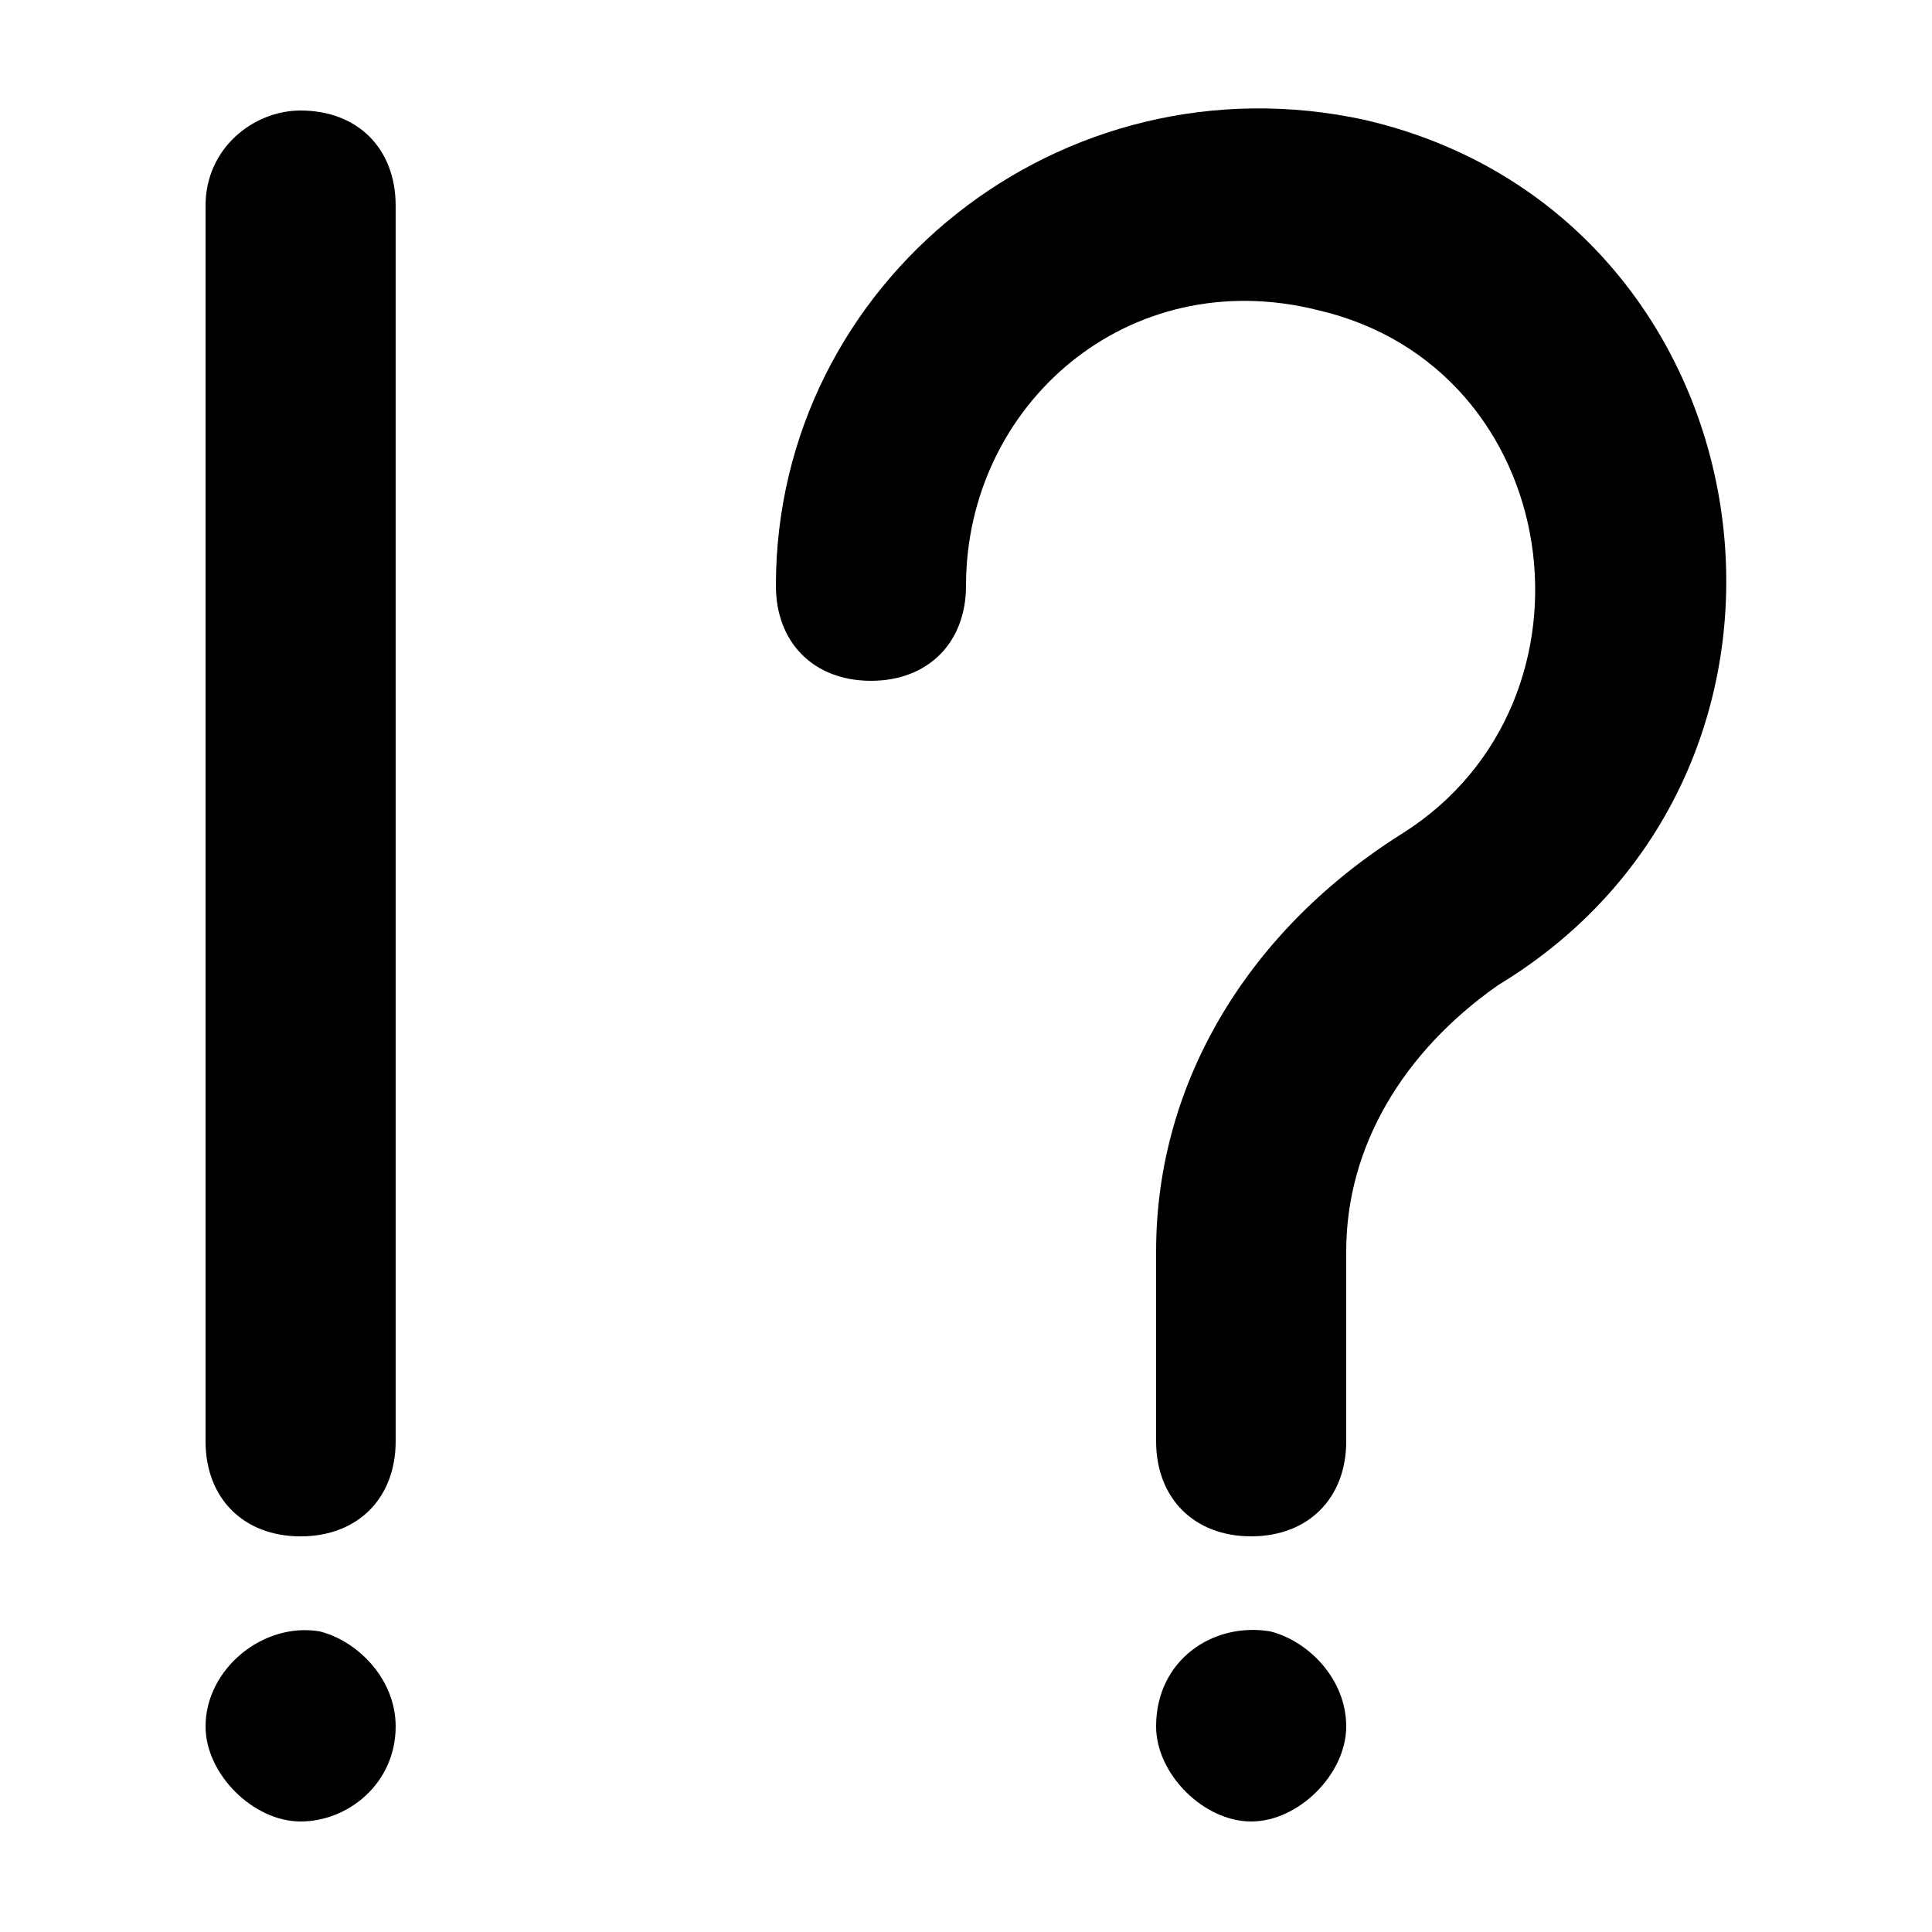
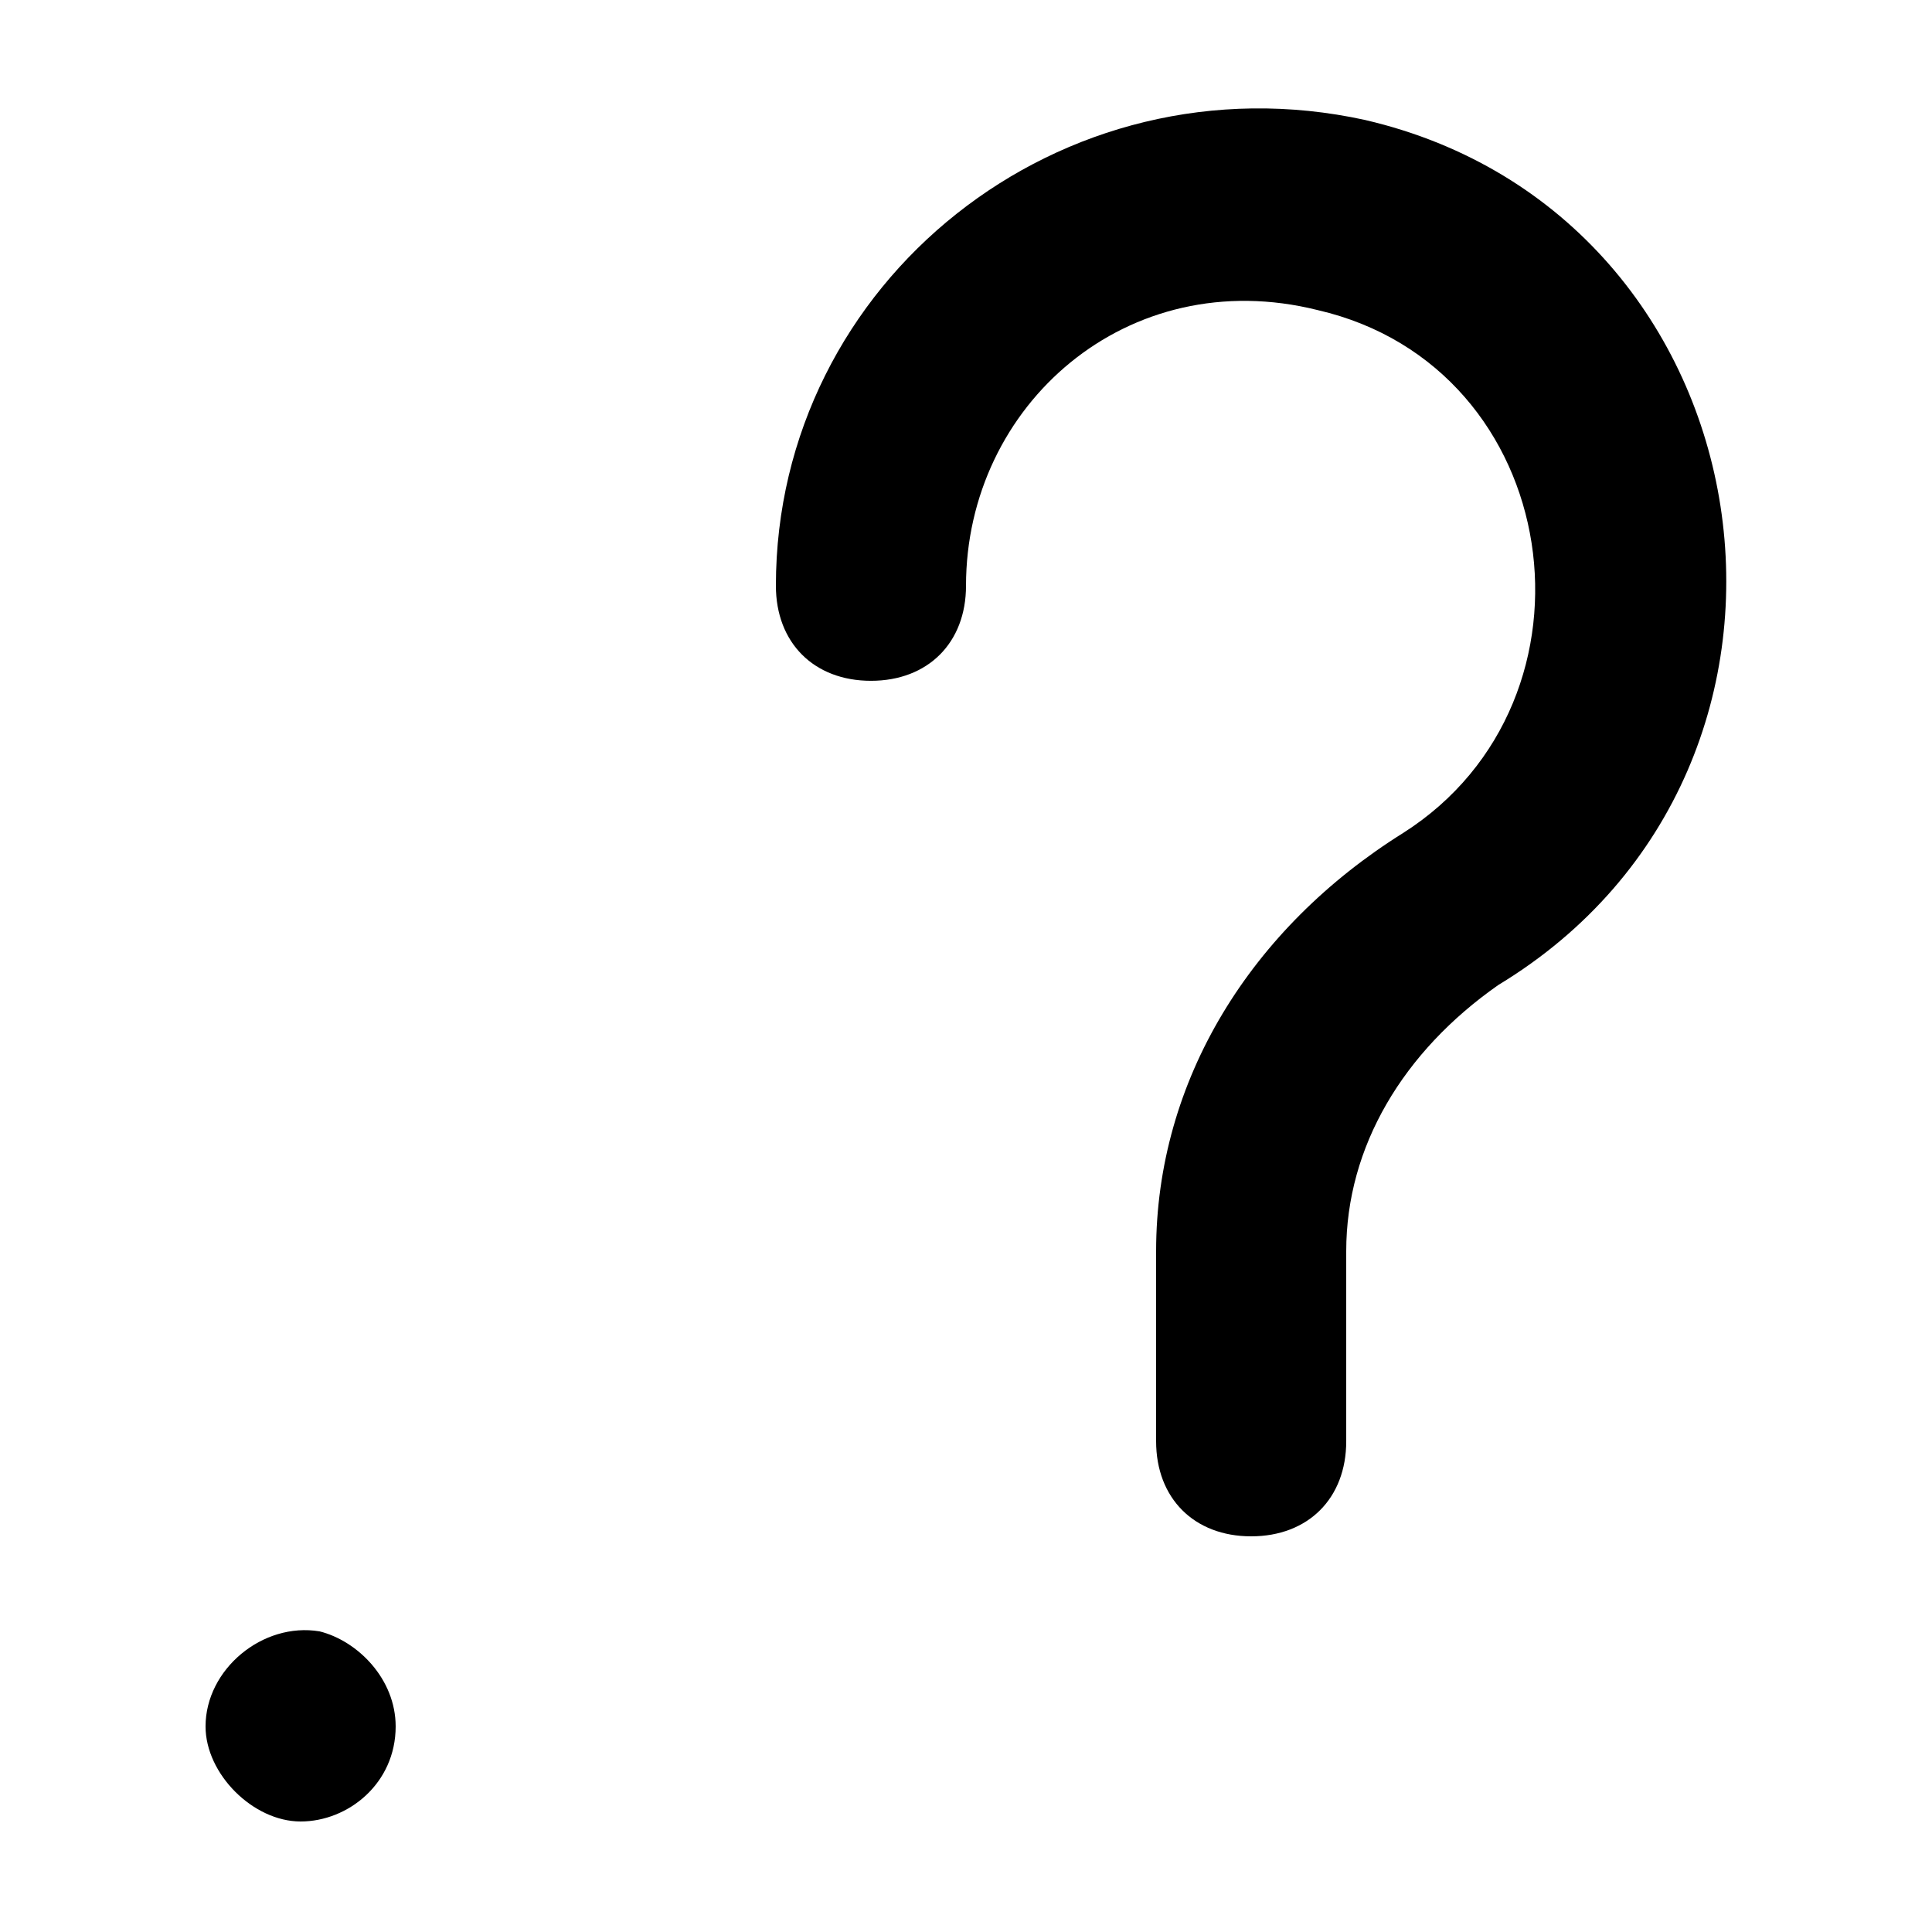
<svg xmlns="http://www.w3.org/2000/svg" fill="#000000" width="800px" height="800px" version="1.1" viewBox="144 144 512 512">
  <g>
    <path d="m505.8 175.8c-80.609-17.633-156.18 42.824-156.18 123.43 0 15.113 10.078 25.191 25.191 25.191 15.113 0 25.191-10.078 25.191-25.191 0-47.863 42.824-85.648 93.203-73.051 65.496 15.113 78.09 103.28 22.672 138.55-40.305 25.188-65.496 65.492-65.496 110.84v50.383c0 15.113 10.078 25.191 25.191 25.191 15.113 0 25.191-10.078 25.191-25.191v-50.383c0-27.711 15.113-52.898 40.305-70.535 95.723-57.938 73.051-204.04-35.27-229.23z" />
-     <path d="m480.61 576.33c-15.113-2.519-30.23 7.559-30.23 25.191 0 12.594 12.594 25.191 25.191 25.191 12.594 0 25.191-12.594 25.191-25.191 0-12.598-10.078-22.672-20.152-25.191z" />
    <path d="m228.7 576.33c-15.113-2.519-30.227 10.074-30.227 25.191 0 12.594 12.594 25.191 25.191 25.191 12.594 0 25.191-10.078 25.191-25.191-0.004-12.598-10.078-22.672-20.156-25.191z" />
-     <path d="m223.66 173.29c-12.594 0-25.188 10.074-25.188 25.191v327.48c0 15.113 10.078 25.191 25.191 25.191s25.191-10.078 25.191-25.191l-0.004-327.48c0-15.117-10.074-25.191-25.191-25.191z" />
  </g>
</svg>